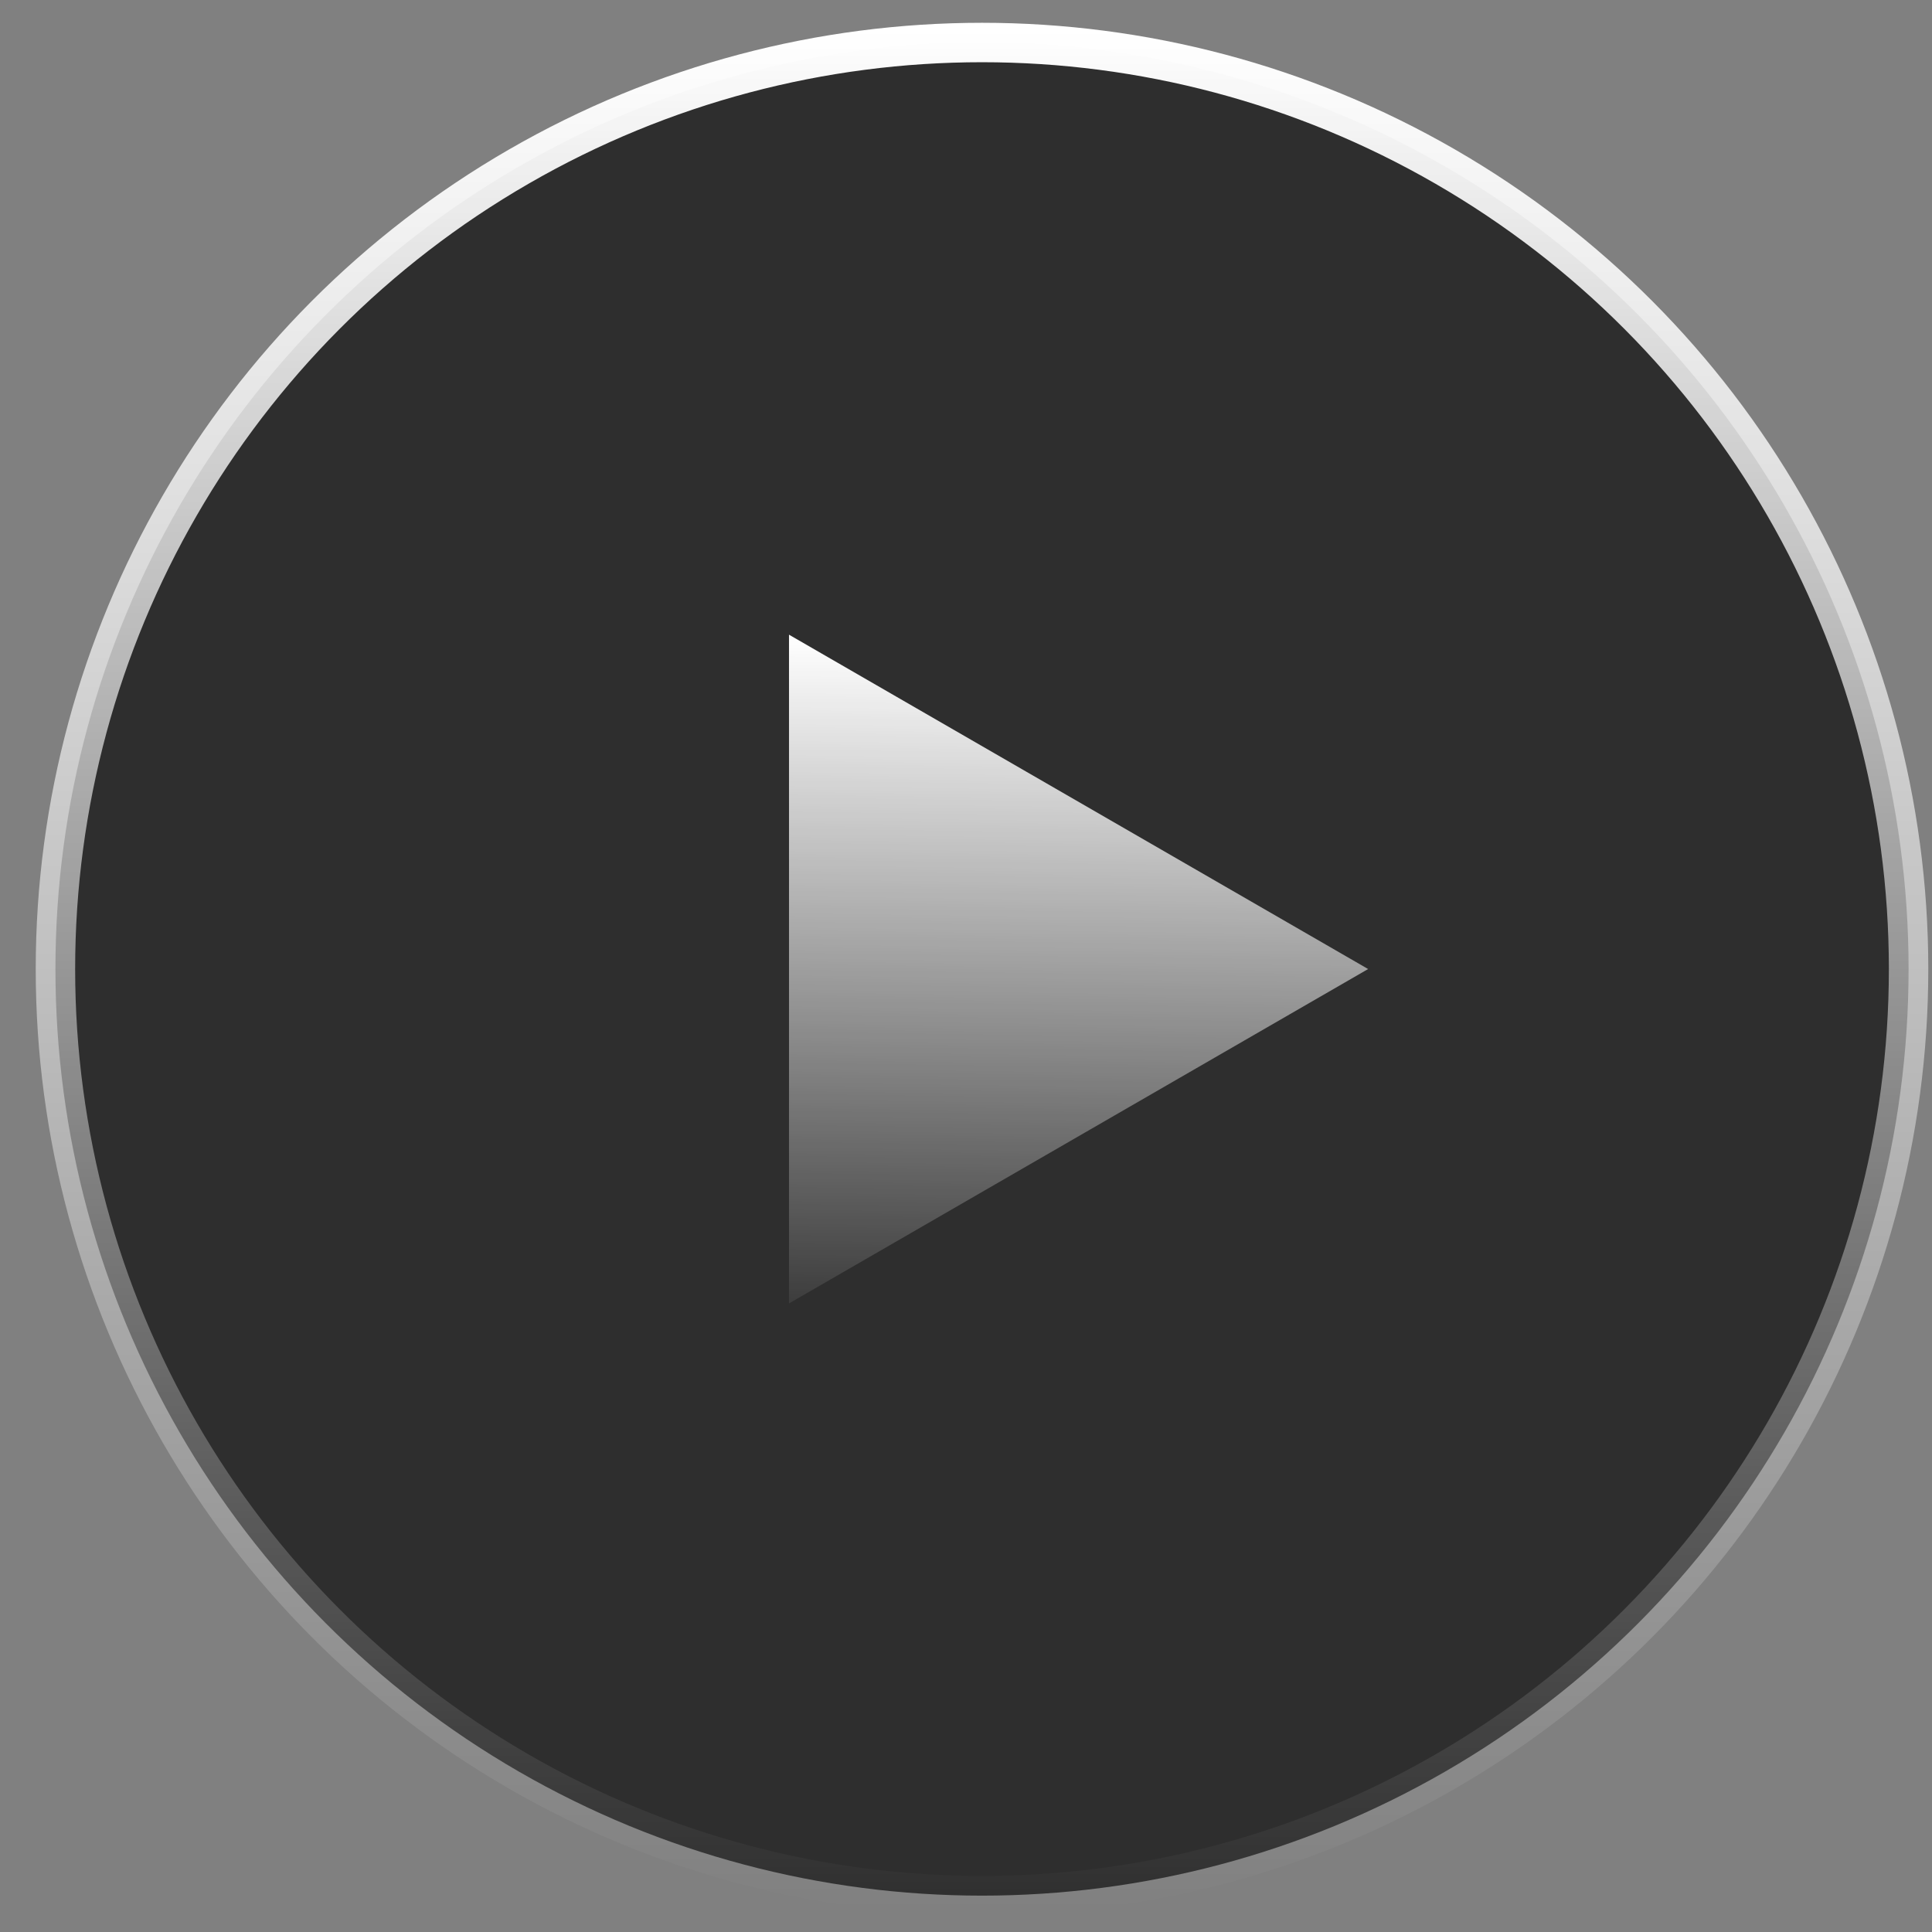
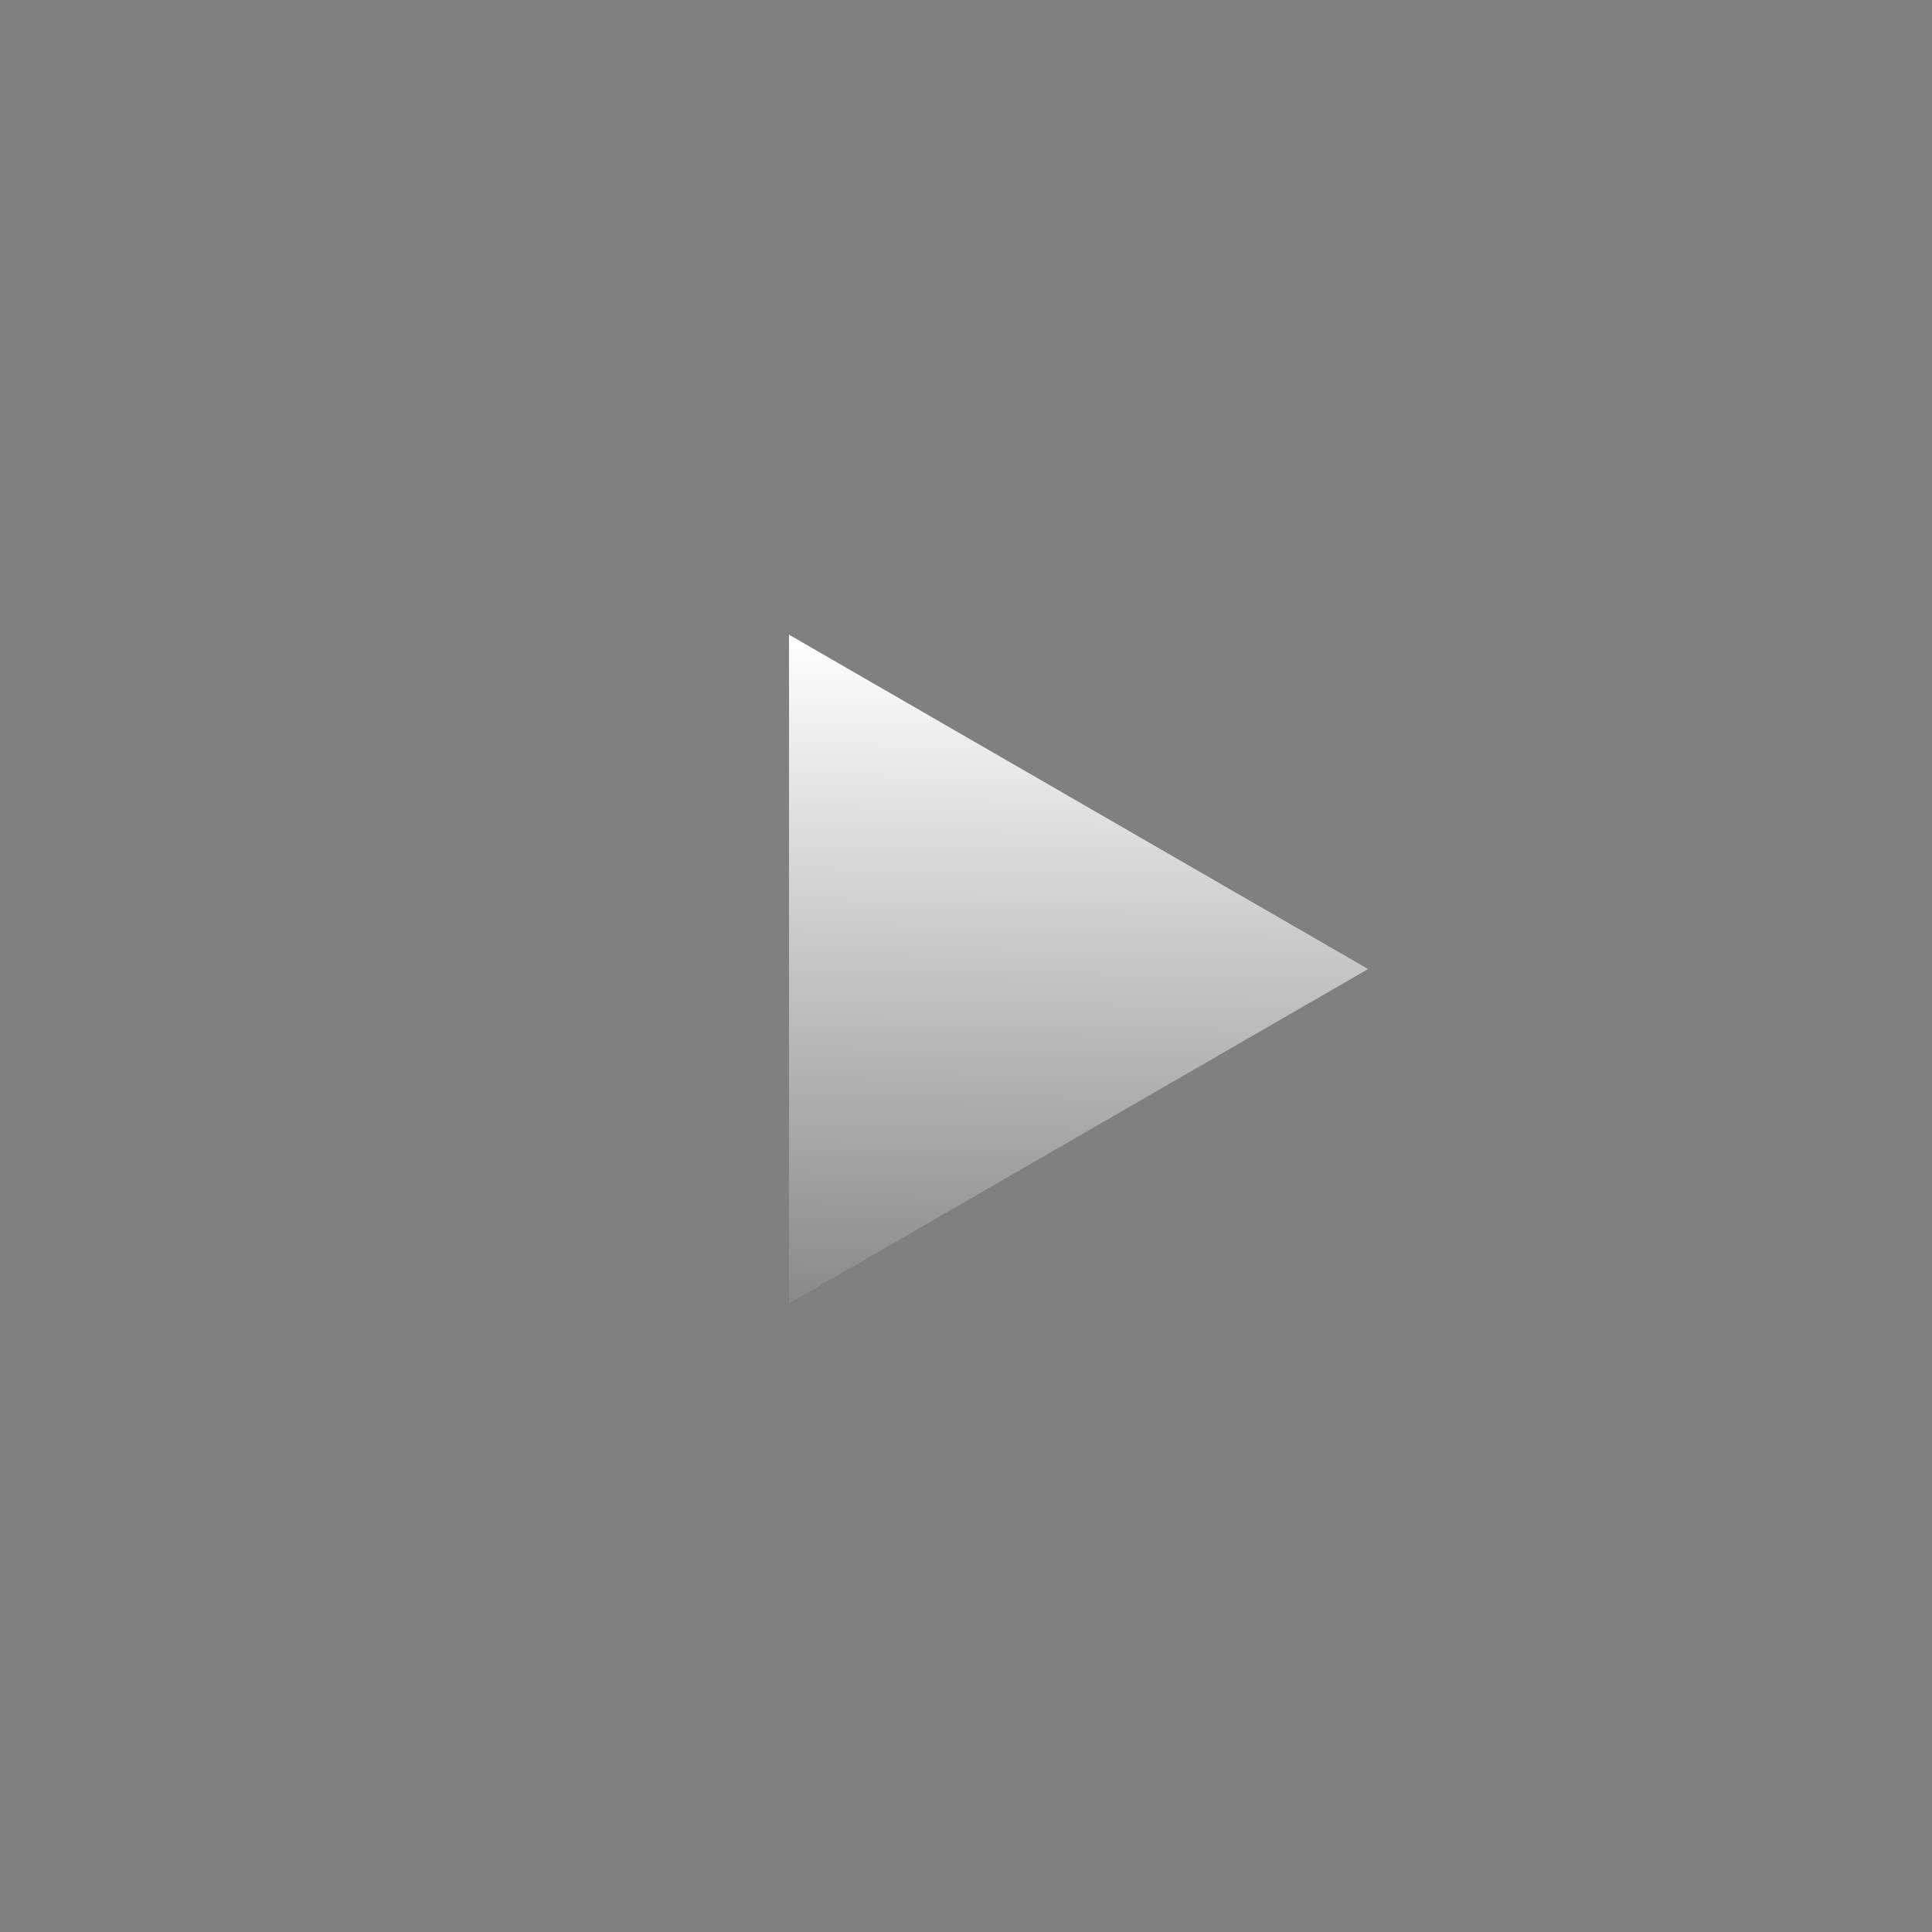
<svg xmlns="http://www.w3.org/2000/svg" width="49" height="49" viewBox="0 0 49 49" fill="none">
  <rect x="0" y="0" width="49" height="49" fill="#808080" stroke="none" />
-   <circle cx="24.906" cy="24.578" r="23.5" fill="black" fill-opacity="0.64" stroke="url(#paint0_linear_28331_175101)" />
  <path d="M34.699 24.577L20.011 33.058L20.011 16.097L34.699 24.577Z" fill="url(#paint1_linear_28331_175101)" />
  <defs>
    <linearGradient id="paint0_linear_28331_175101" x1="24.906" y1="0.578" x2="24.906" y2="48.578" gradientUnits="userSpaceOnUse">
      <stop stop-color="white" />
      <stop offset="1" stop-color="white" stop-opacity="0" />
    </linearGradient>
    <linearGradient id="paint1_linear_28331_175101" x1="20.245" y1="16.111" x2="20.002" y2="34.369" gradientUnits="userSpaceOnUse">
      <stop stop-color="white" />
      <stop offset="1" stop-color="white" stop-opacity="0" />
    </linearGradient>
  </defs>
</svg>